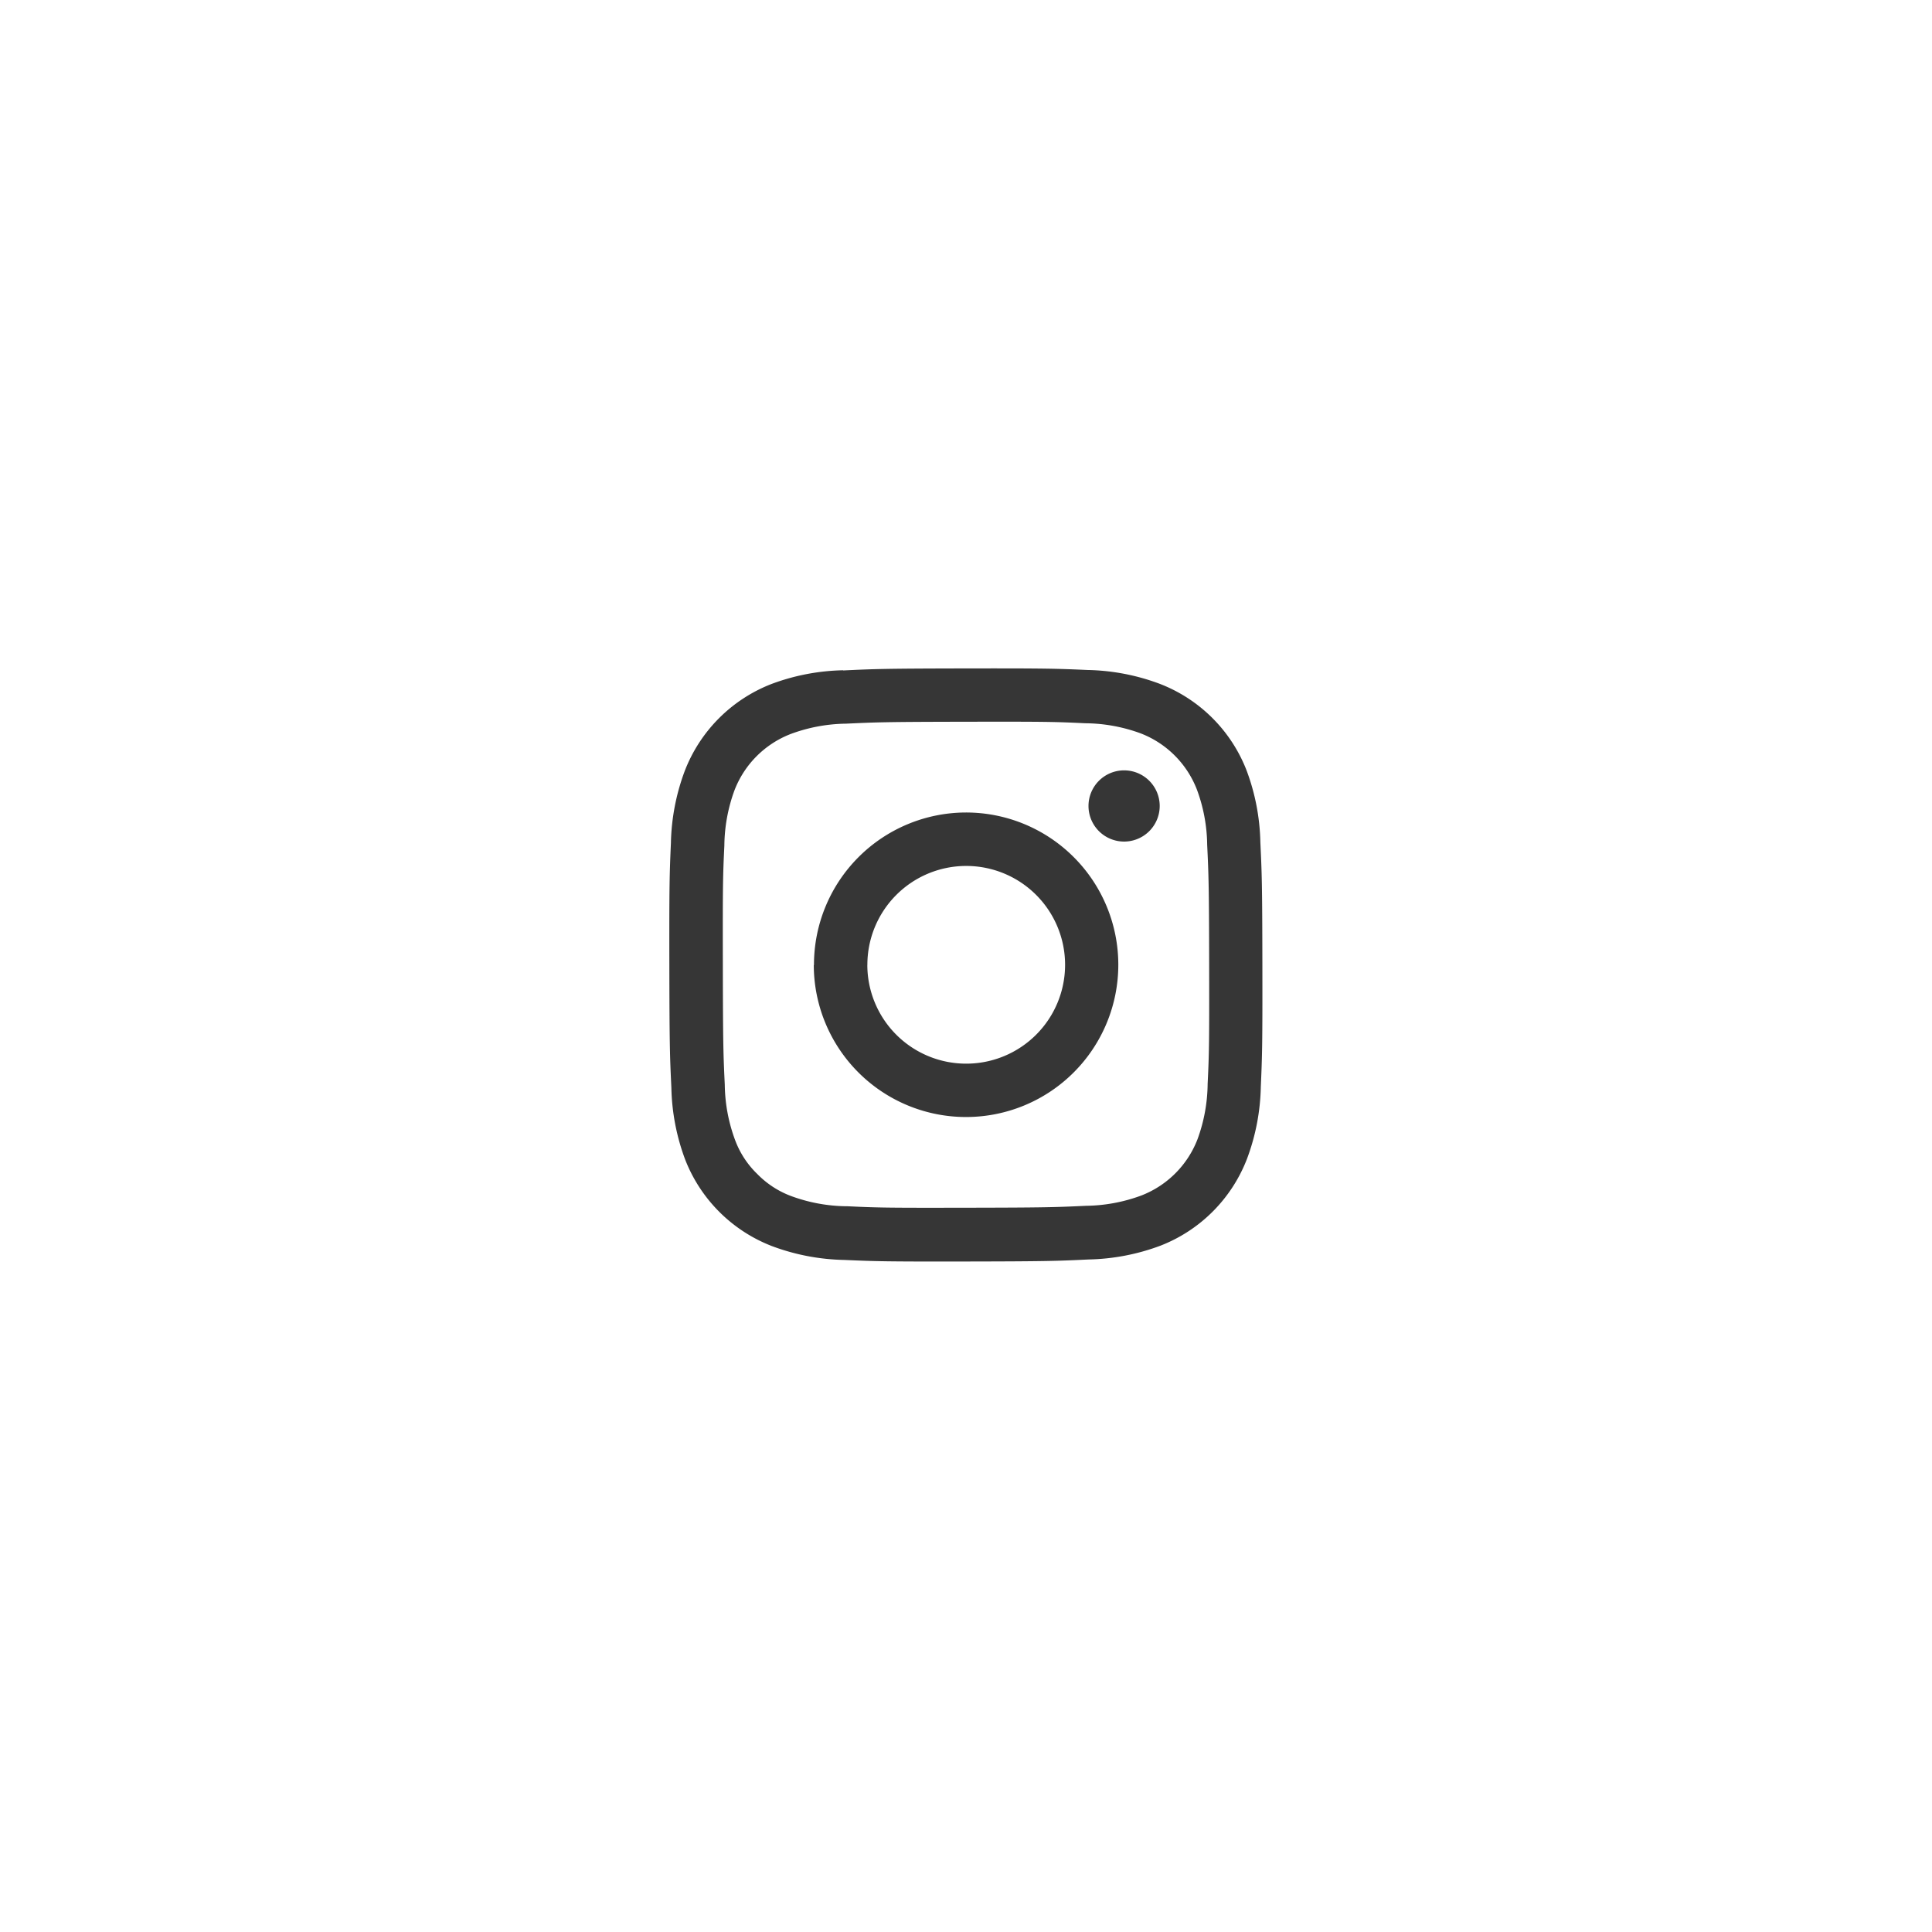
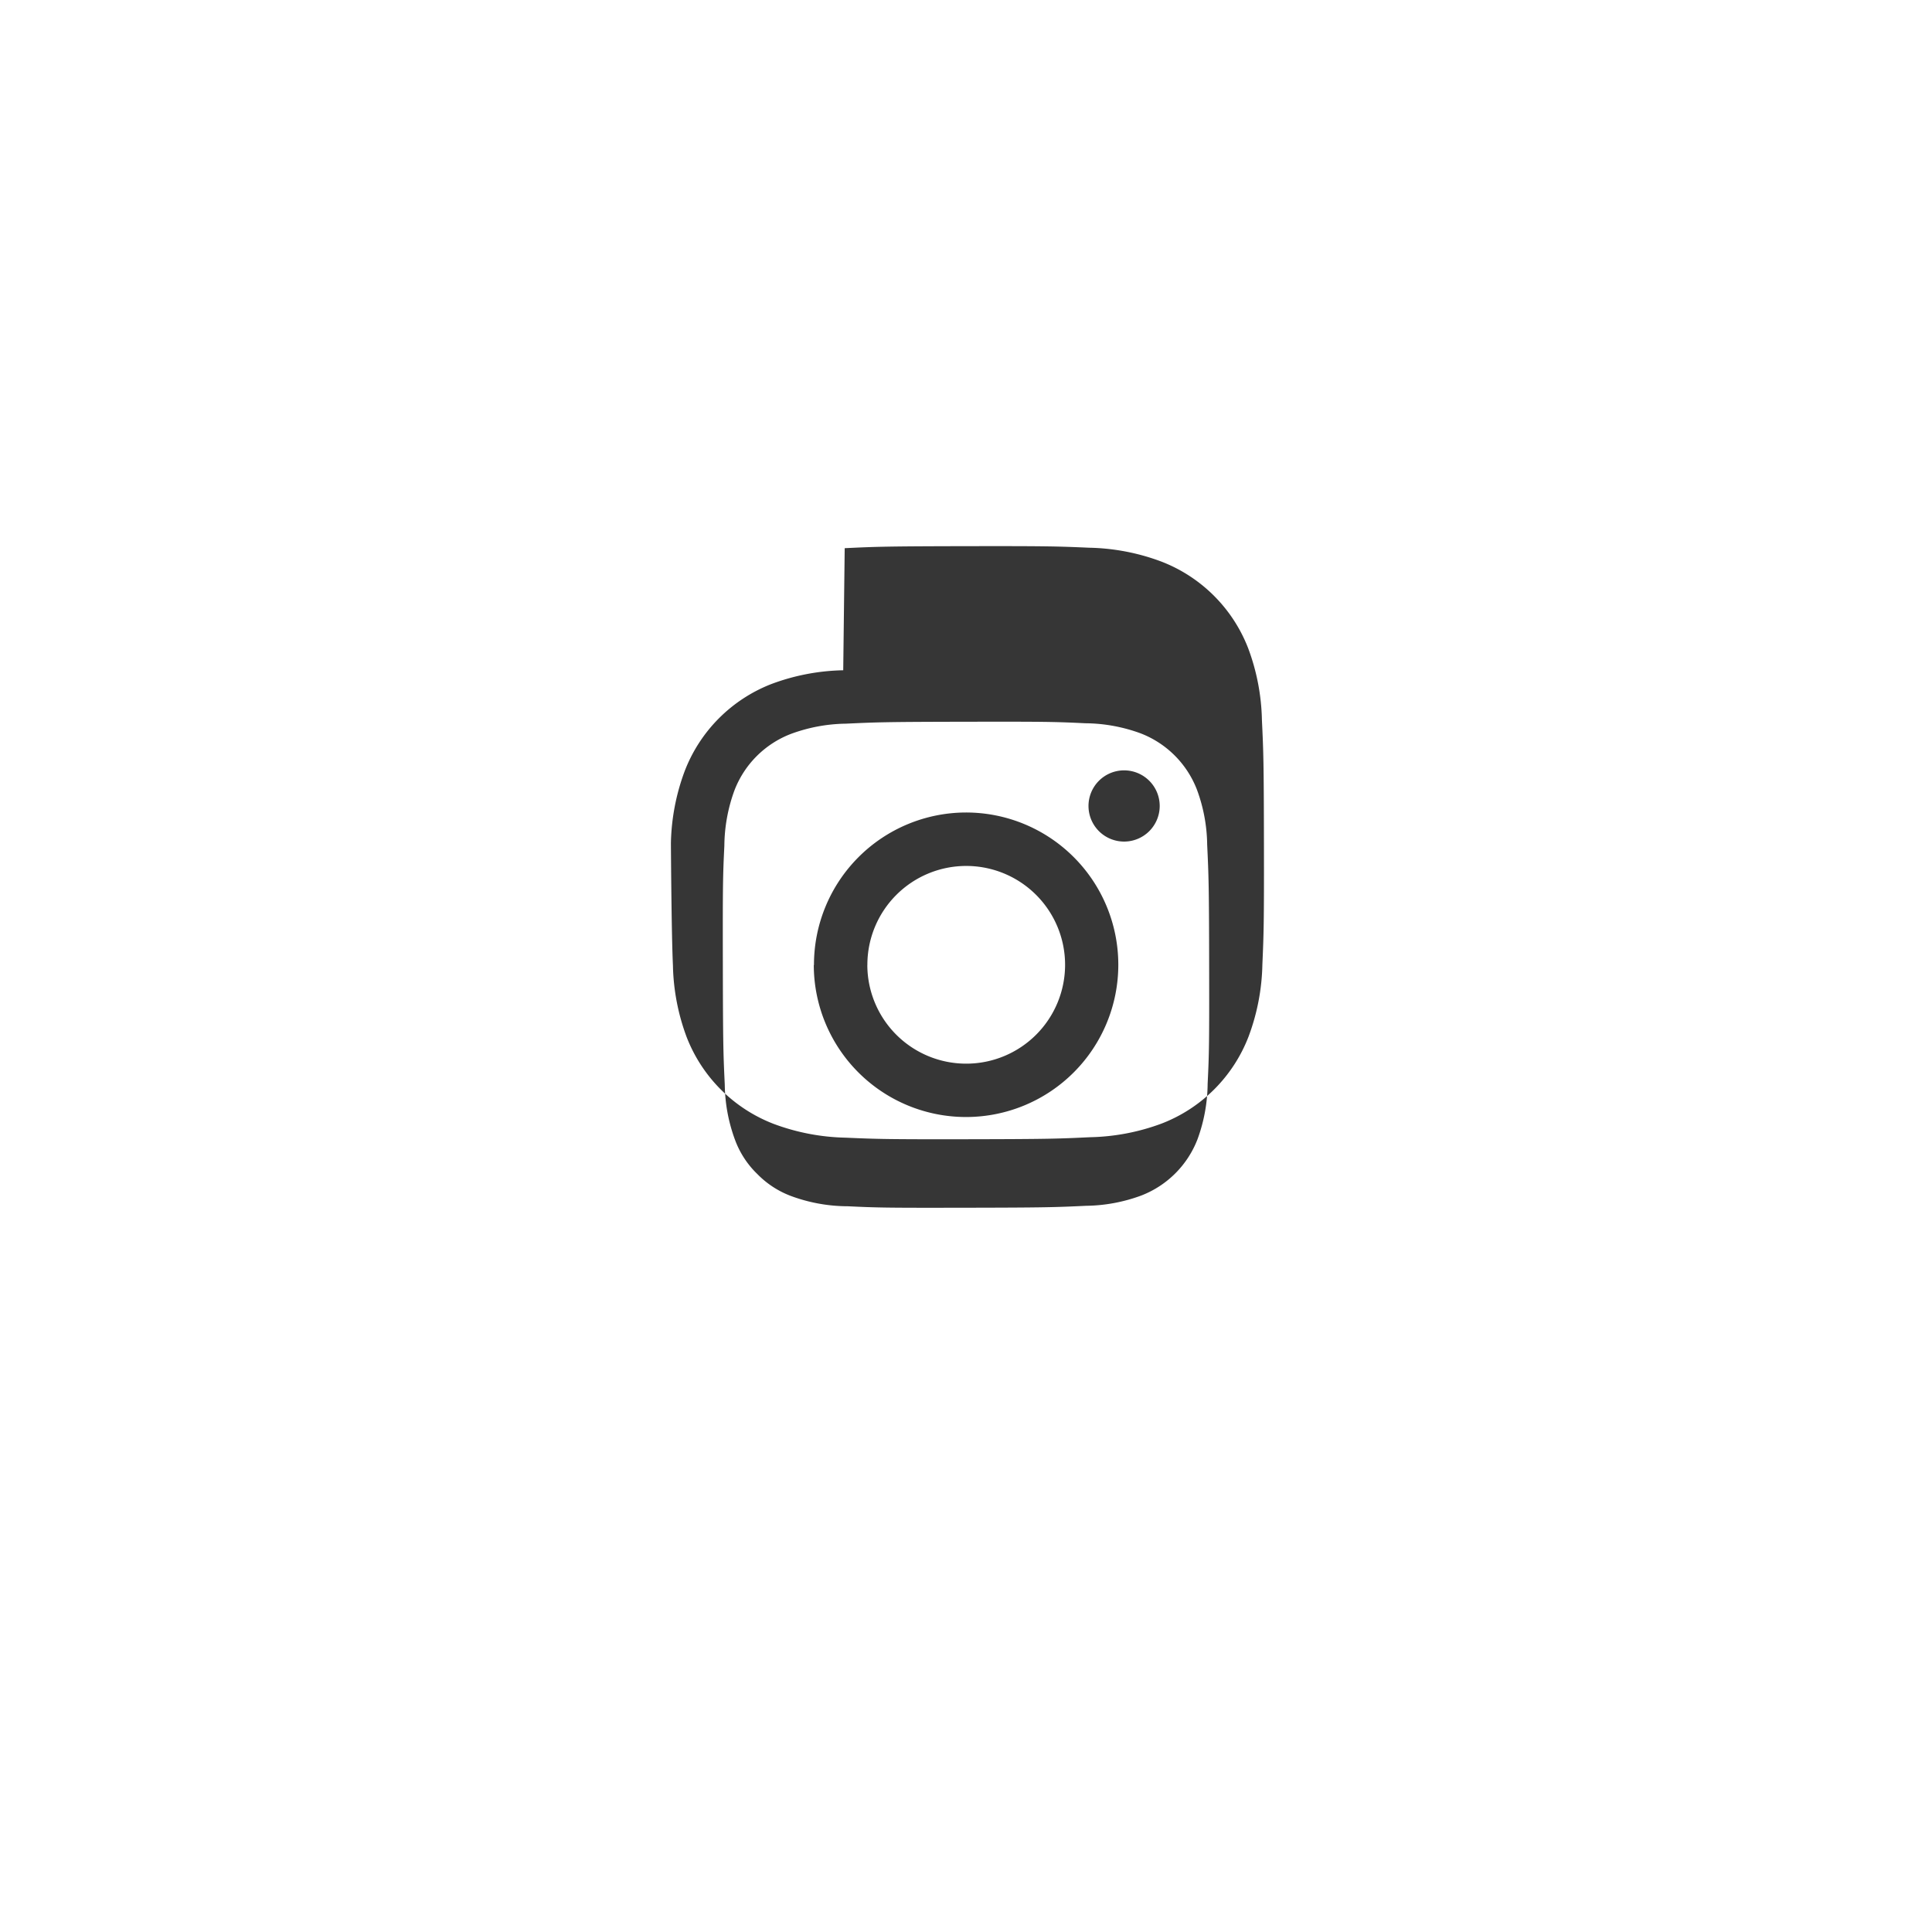
<svg xmlns="http://www.w3.org/2000/svg" width="42" height="42" viewBox="0 0 42 42">
  <defs>
    <filter id="楕円形_294" x="0" y="0" width="42" height="42" filterUnits="userSpaceOnUse">
      <feOffset input="SourceAlpha" />
      <feGaussianBlur stdDeviation="2.5" result="blur" />
      <feFlood flood-opacity="0.161" />
      <feComposite operator="in" in2="blur" />
      <feComposite in="SourceGraphic" />
    </filter>
  </defs>
  <g id="グループ_15558" data-name="グループ 15558" transform="translate(-554.5 -13.5)">
    <g transform="matrix(1, 0, 0, 1, 554.5, 13.5)" filter="url(#楕円形_294)">
-       <circle id="楕円形_294-2" data-name="楕円形 294" cx="13.5" cy="13.5" r="13.5" transform="translate(7.5 7.5)" fill="#fff" />
-     </g>
-     <path id="Instagram_Glyph_Black" d="M6.276,2.548a4.7,4.7,0,0,0-1.564.3A3.3,3.3,0,0,0,2.83,4.739a4.737,4.737,0,0,0-.3,1.566c-.03.686-.037.907-.034,2.658s.011,1.97.044,2.658a4.713,4.713,0,0,0,.3,1.564,3.3,3.3,0,0,0,1.889,1.882,4.733,4.733,0,0,0,1.565.3c.686.03.907.037,2.657.034s1.971-.011,2.658-.044a4.717,4.717,0,0,0,1.563-.3,3.295,3.295,0,0,0,1.882-1.889,4.716,4.716,0,0,0,.3-1.565c.03-.688.037-.908.034-2.658s-.011-1.97-.044-2.657a4.709,4.709,0,0,0-.3-1.564,3.294,3.294,0,0,0-1.889-1.882,4.718,4.718,0,0,0-1.565-.3c-.686-.03-.907-.037-2.658-.034s-1.97.011-2.658.044M6.351,14.2a3.578,3.578,0,0,1-1.2-.219,2.007,2.007,0,0,1-.742-.481,1.986,1.986,0,0,1-.484-.74,3.57,3.57,0,0,1-.224-1.2c-.032-.679-.039-.883-.042-2.6s0-1.925.033-2.6a3.568,3.568,0,0,1,.219-1.2A2.134,2.134,0,0,1,5.135,3.933a3.57,3.57,0,0,1,1.2-.224c.68-.032.884-.039,2.6-.042s1.925,0,2.605.033a3.565,3.565,0,0,1,1.2.219A2.134,2.134,0,0,1,13.964,5.14a3.552,3.552,0,0,1,.224,1.2c.032.68.04.884.043,2.6s0,1.925-.033,2.6a3.582,3.582,0,0,1-.219,1.2,2.135,2.135,0,0,1-1.222,1.226,3.571,3.571,0,0,1-1.2.224c-.68.032-.884.039-2.605.042s-1.925,0-2.6-.033m5.256-8.7a.774.774,0,1,0,.772-.775.774.774,0,0,0-.772.775M5.636,8.956A3.31,3.31,0,1,0,8.94,5.64a3.31,3.31,0,0,0-3.3,3.317m1.161,0A2.149,2.149,0,1,1,8.95,11.1,2.149,2.149,0,0,1,6.8,8.954" transform="translate(566.555 25.523)" fill="#363636" />
+       </g>
+     <path id="Instagram_Glyph_Black" d="M6.276,2.548a4.7,4.7,0,0,0-1.564.3A3.3,3.3,0,0,0,2.83,4.739a4.737,4.737,0,0,0-.3,1.566s.011,1.97.044,2.658a4.713,4.713,0,0,0,.3,1.564,3.3,3.3,0,0,0,1.889,1.882,4.733,4.733,0,0,0,1.565.3c.686.03.907.037,2.657.034s1.971-.011,2.658-.044a4.717,4.717,0,0,0,1.563-.3,3.295,3.295,0,0,0,1.882-1.889,4.716,4.716,0,0,0,.3-1.565c.03-.688.037-.908.034-2.658s-.011-1.97-.044-2.657a4.709,4.709,0,0,0-.3-1.564,3.294,3.294,0,0,0-1.889-1.882,4.718,4.718,0,0,0-1.565-.3c-.686-.03-.907-.037-2.658-.034s-1.97.011-2.658.044M6.351,14.2a3.578,3.578,0,0,1-1.2-.219,2.007,2.007,0,0,1-.742-.481,1.986,1.986,0,0,1-.484-.74,3.57,3.57,0,0,1-.224-1.2c-.032-.679-.039-.883-.042-2.6s0-1.925.033-2.6a3.568,3.568,0,0,1,.219-1.2A2.134,2.134,0,0,1,5.135,3.933a3.57,3.57,0,0,1,1.2-.224c.68-.032.884-.039,2.6-.042s1.925,0,2.605.033a3.565,3.565,0,0,1,1.2.219A2.134,2.134,0,0,1,13.964,5.14a3.552,3.552,0,0,1,.224,1.2c.032.68.04.884.043,2.6s0,1.925-.033,2.6a3.582,3.582,0,0,1-.219,1.2,2.135,2.135,0,0,1-1.222,1.226,3.571,3.571,0,0,1-1.2.224c-.68.032-.884.039-2.605.042s-1.925,0-2.6-.033m5.256-8.7a.774.774,0,1,0,.772-.775.774.774,0,0,0-.772.775M5.636,8.956A3.31,3.31,0,1,0,8.94,5.64a3.31,3.31,0,0,0-3.3,3.317m1.161,0A2.149,2.149,0,1,1,8.95,11.1,2.149,2.149,0,0,1,6.8,8.954" transform="translate(566.555 25.523)" fill="#363636" />
  </g>
</svg>